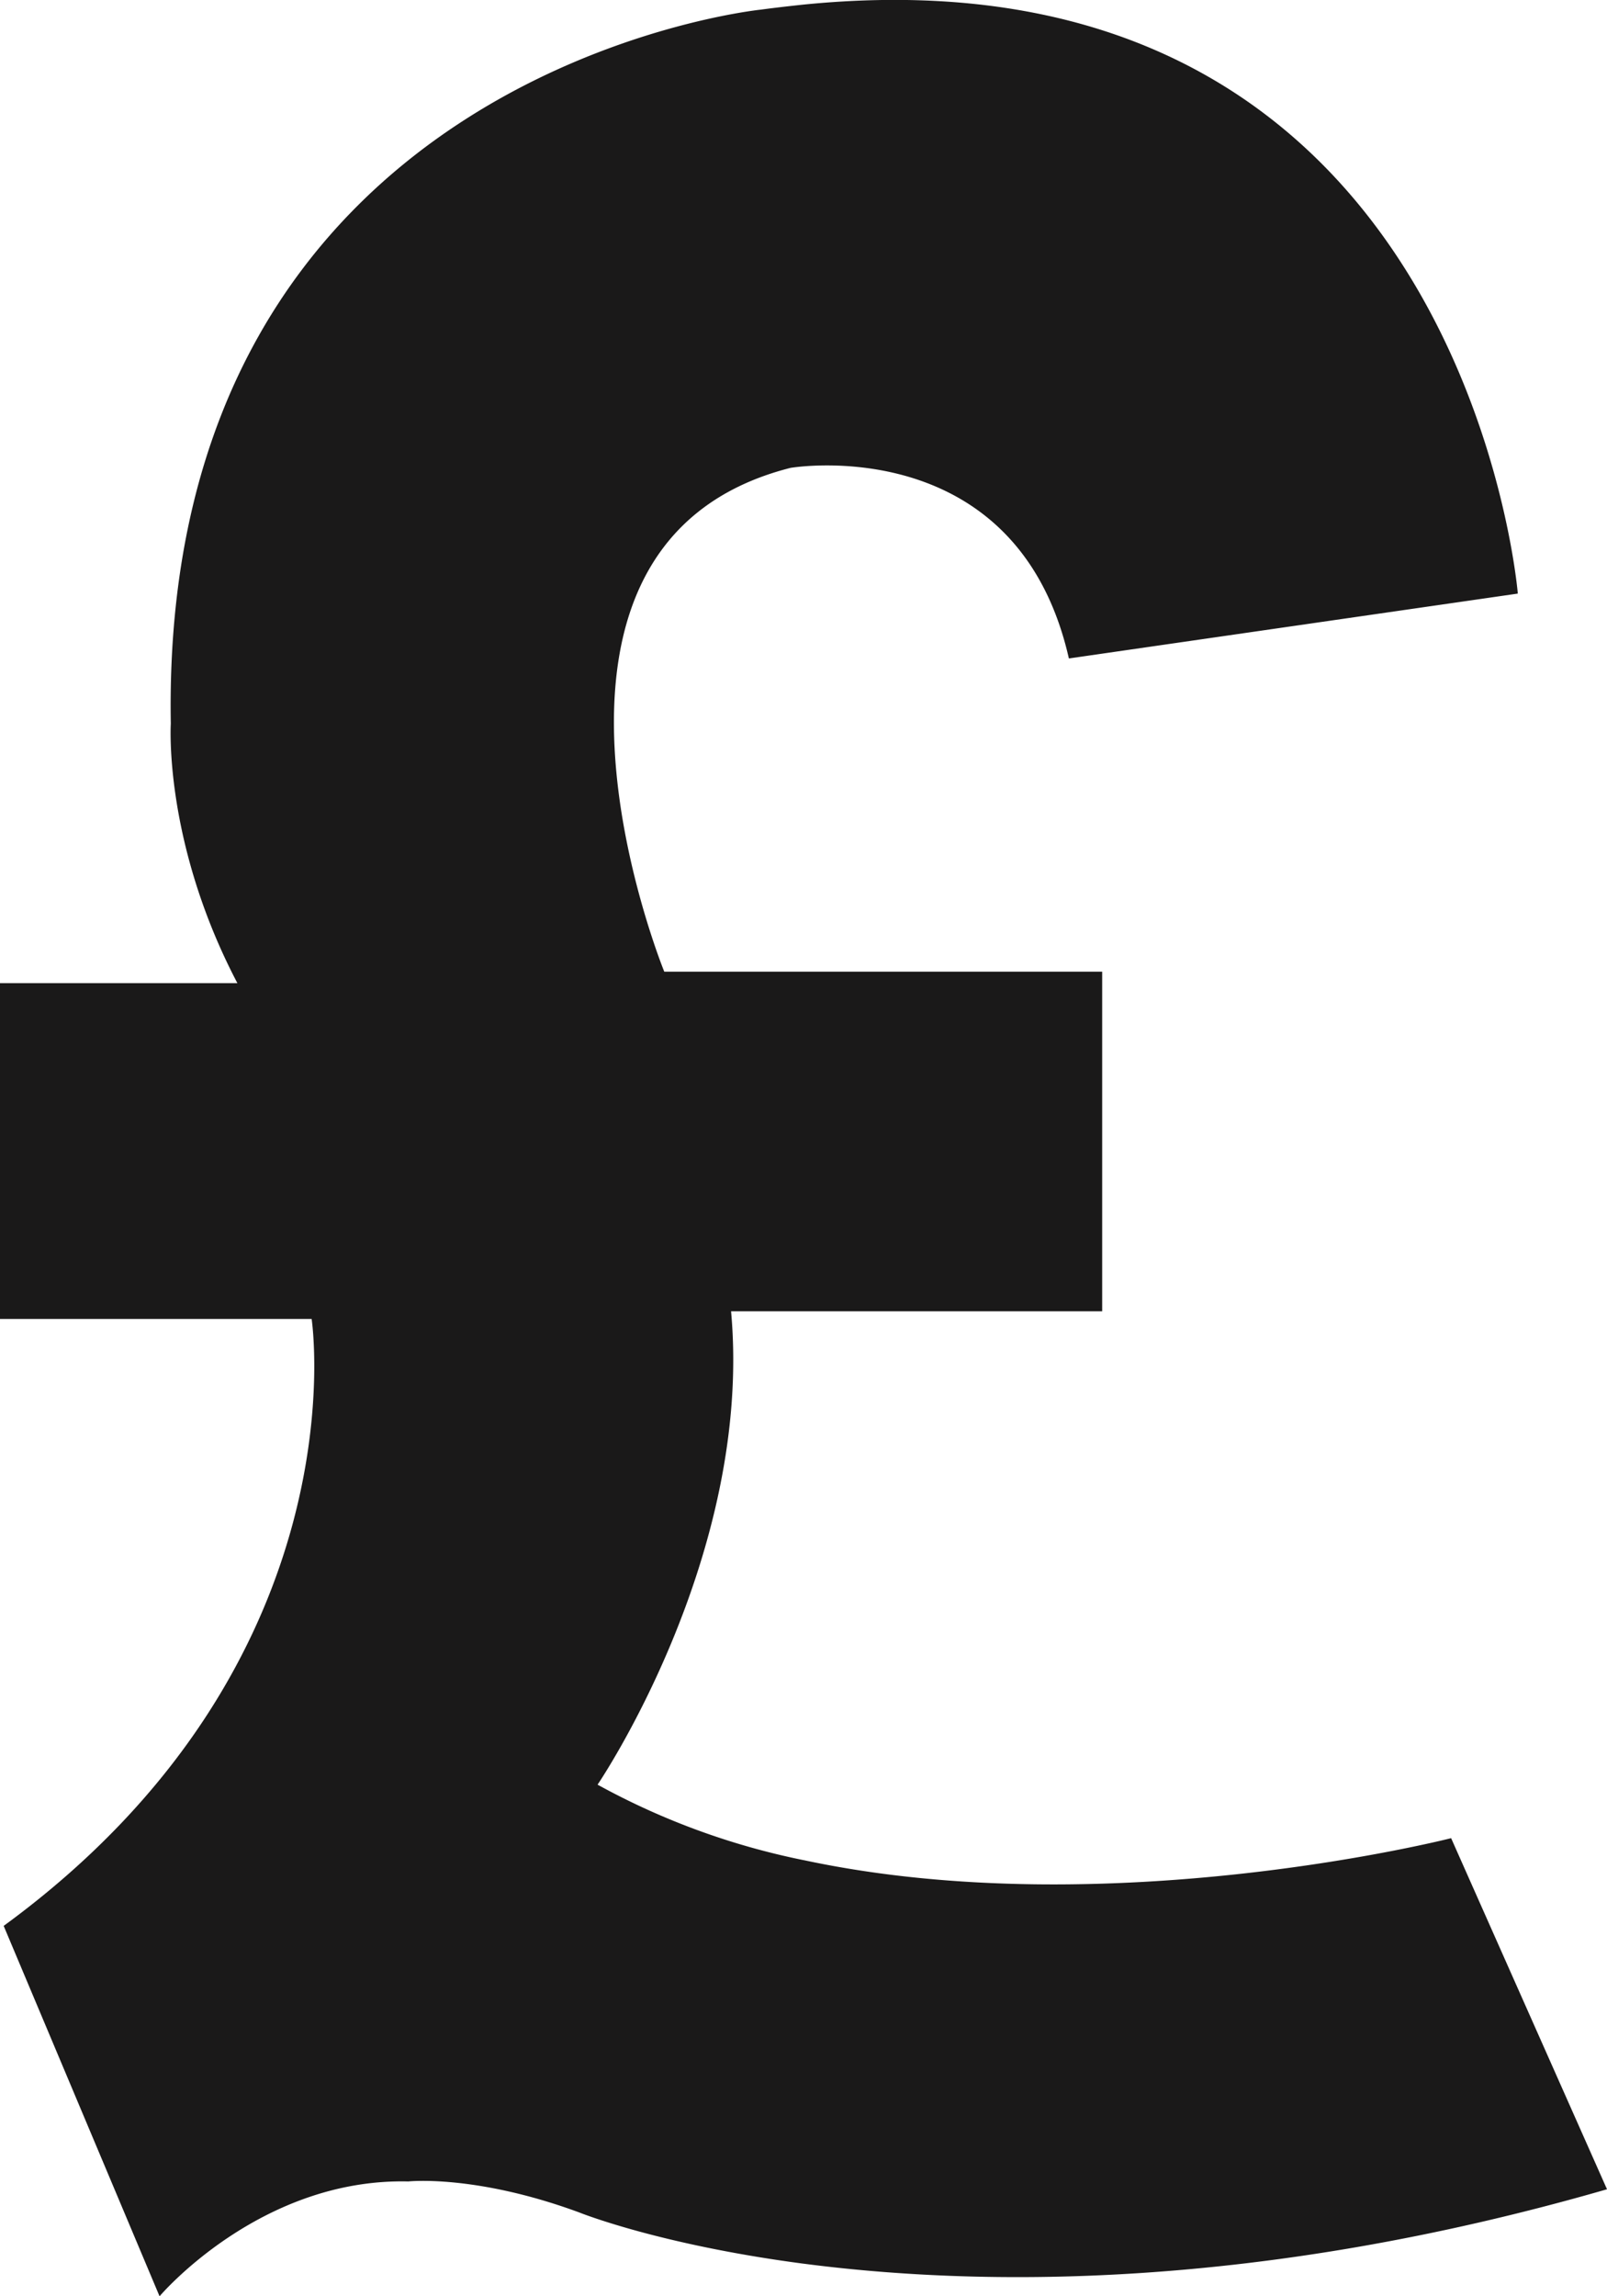
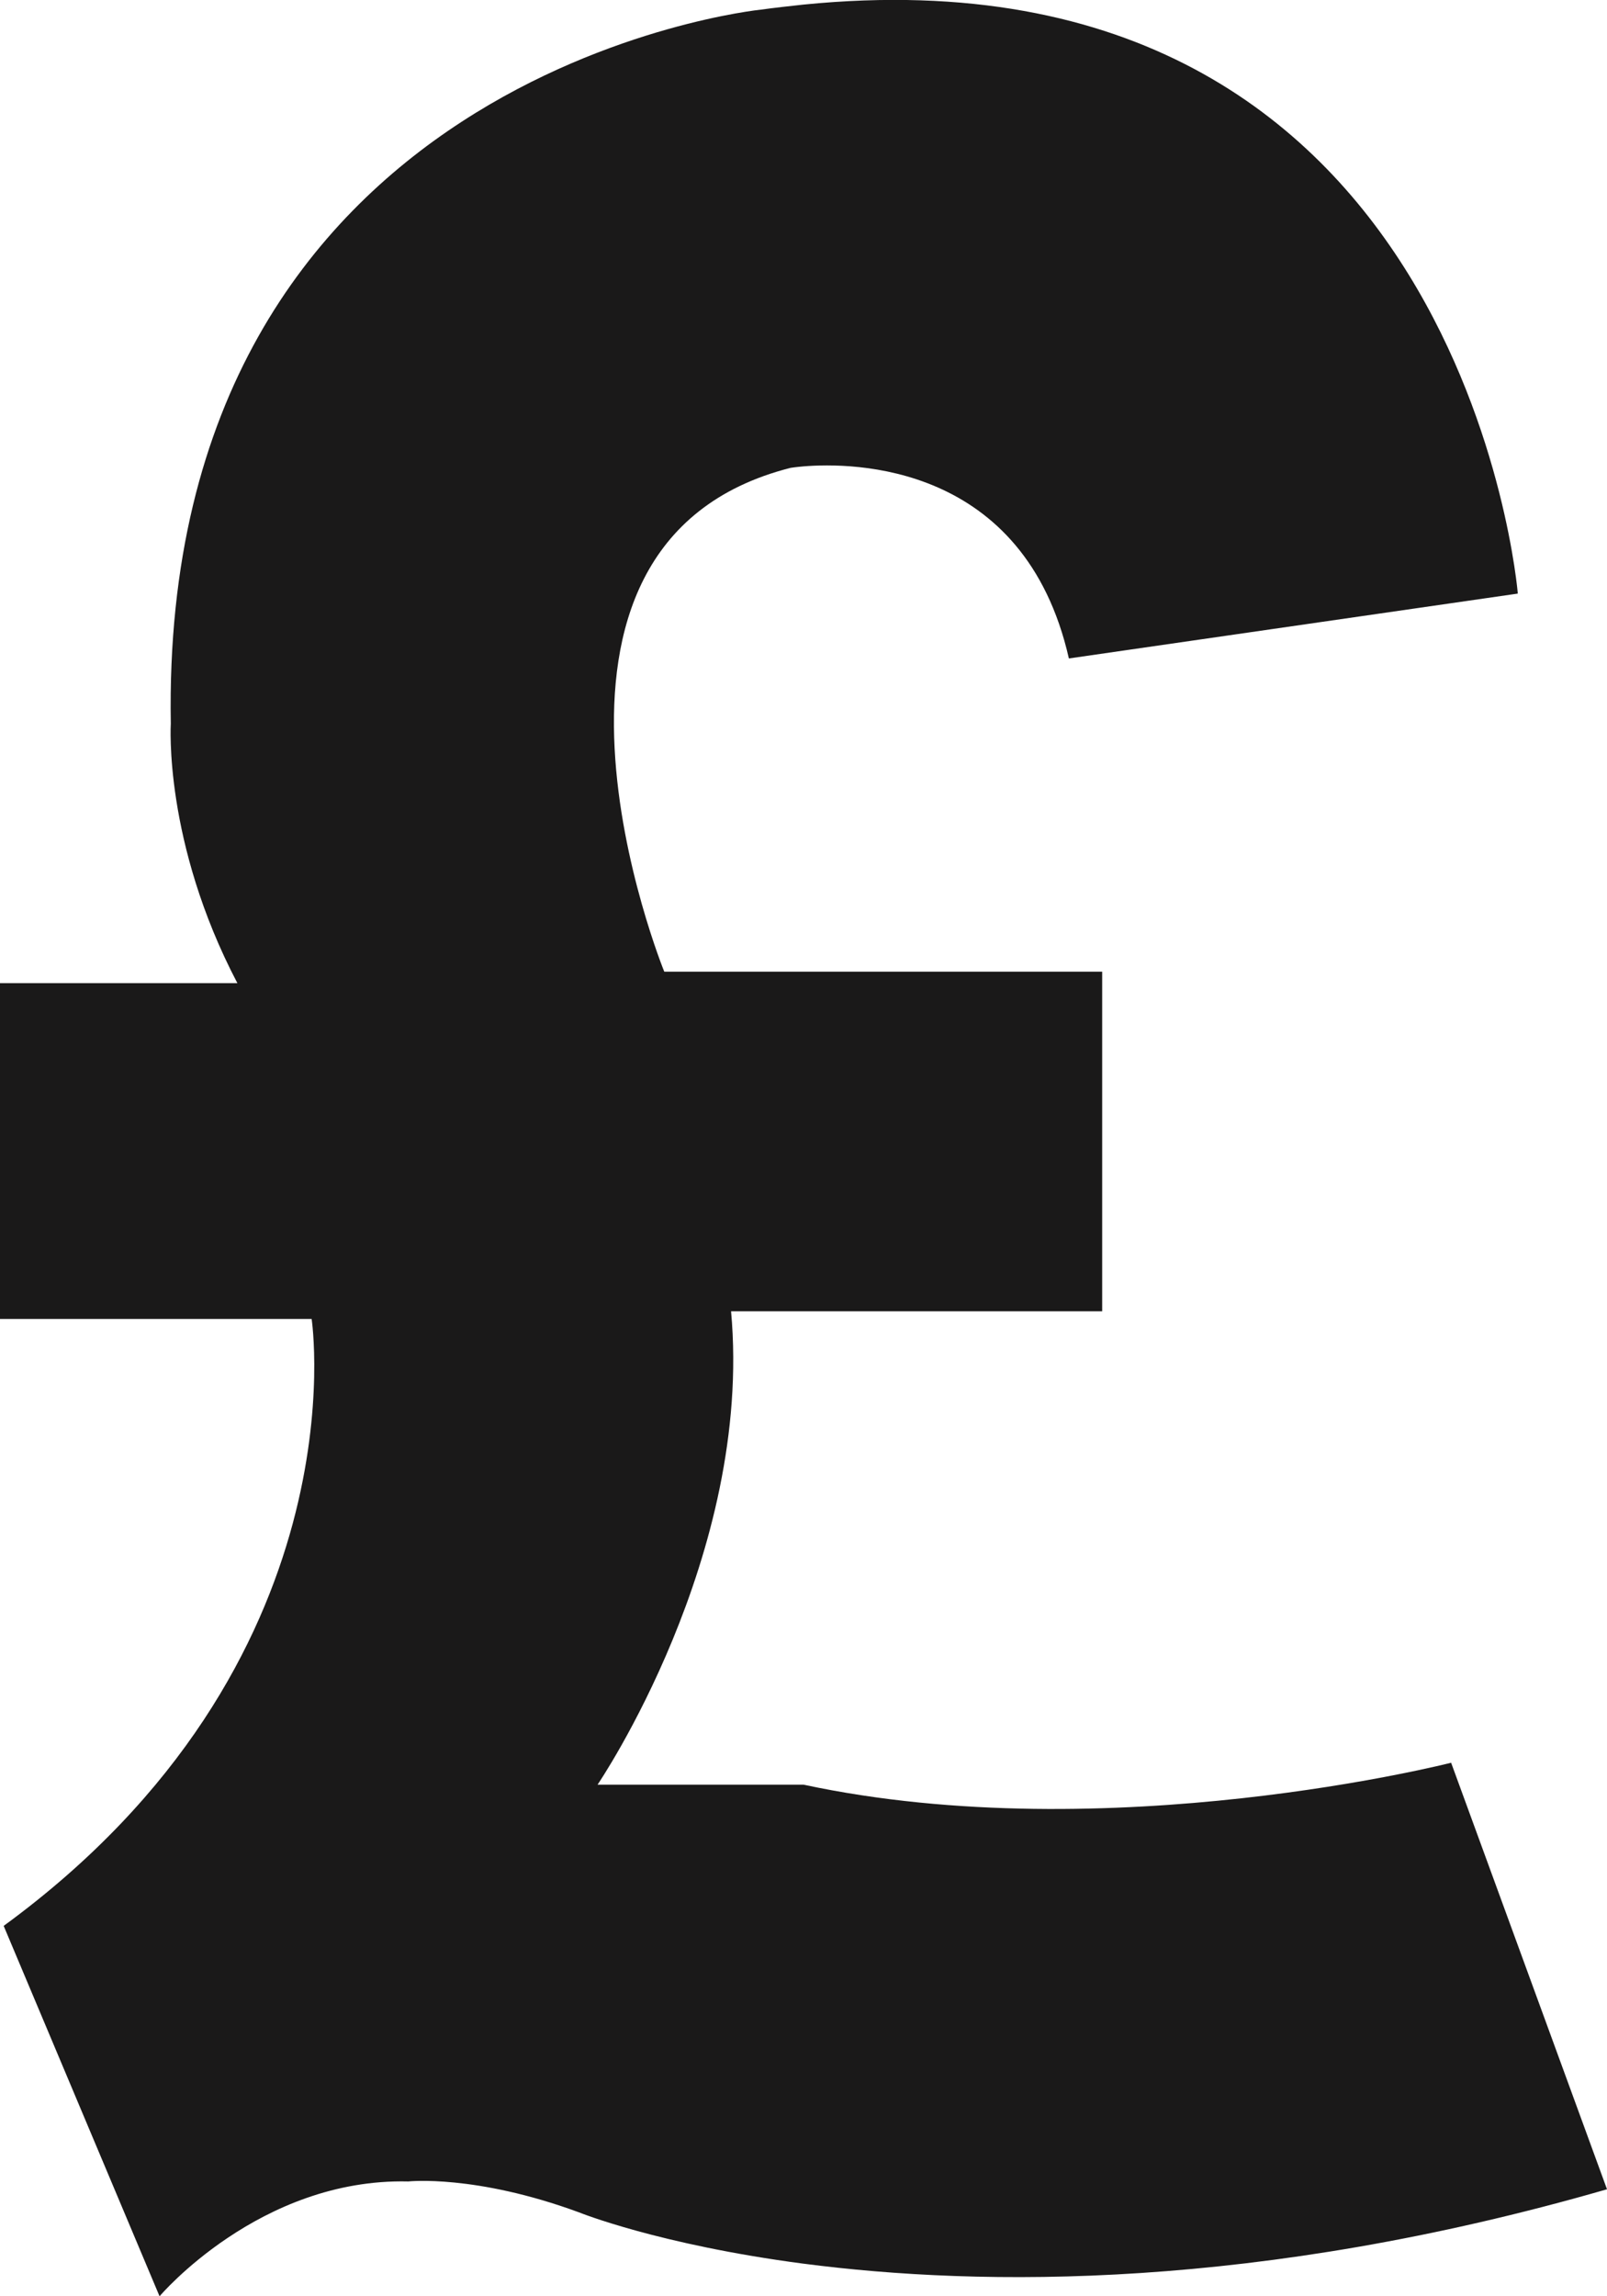
<svg xmlns="http://www.w3.org/2000/svg" width="14" height="20" viewBox="0 0 14 20">
-   <path fill="#1A1919" fill-rule="evenodd" d="M7 19.716h-.001c-1.263-.166-1.955-.447-1.955-.447C4.138 18.936 3.557 19 3.557 19 2.262 18.969 1.39 20 1.39 20L.032 16.774c3.137-2.293 2.683-5.286 2.683-5.286H0V8.563h2.068c-.645-1.23-.58-2.26-.58-2.26C1.39.616 6.628.084 6.628.084 6.754.067 6.878.053 7 .04c5.758-.575 6.223 5.13 6.223 5.13l-3.911.565C8.924 4.028 7.424 4.027 7 4.062c-.071.006-.113.013-.113.013-2.62.665-1.1 4.388-1.1 4.388h3.815v2.958H6.369c.194 2.129-1.163 4.123-1.163 4.123a6.32 6.32 0 0 0 1.793.657H7c2.662.57 5.642-.191 5.642-.191L14 19.068c-3.045.879-5.451.85-7 .648z" />
+   <path fill="#1A1919" fill-rule="evenodd" d="M7 19.716h-.001c-1.263-.166-1.955-.447-1.955-.447C4.138 18.936 3.557 19 3.557 19 2.262 18.969 1.39 20 1.39 20L.032 16.774c3.137-2.293 2.683-5.286 2.683-5.286H0V8.563h2.068c-.645-1.23-.58-2.26-.58-2.26C1.39.616 6.628.084 6.628.084 6.754.067 6.878.053 7 .04c5.758-.575 6.223 5.13 6.223 5.13l-3.911.565C8.924 4.028 7.424 4.027 7 4.062c-.071.006-.113.013-.113.013-2.62.665-1.1 4.388-1.1 4.388h3.815v2.958H6.369c.194 2.129-1.163 4.123-1.163 4.123H7c2.662.57 5.642-.191 5.642-.191L14 19.068c-3.045.879-5.451.85-7 .648z" />
</svg>